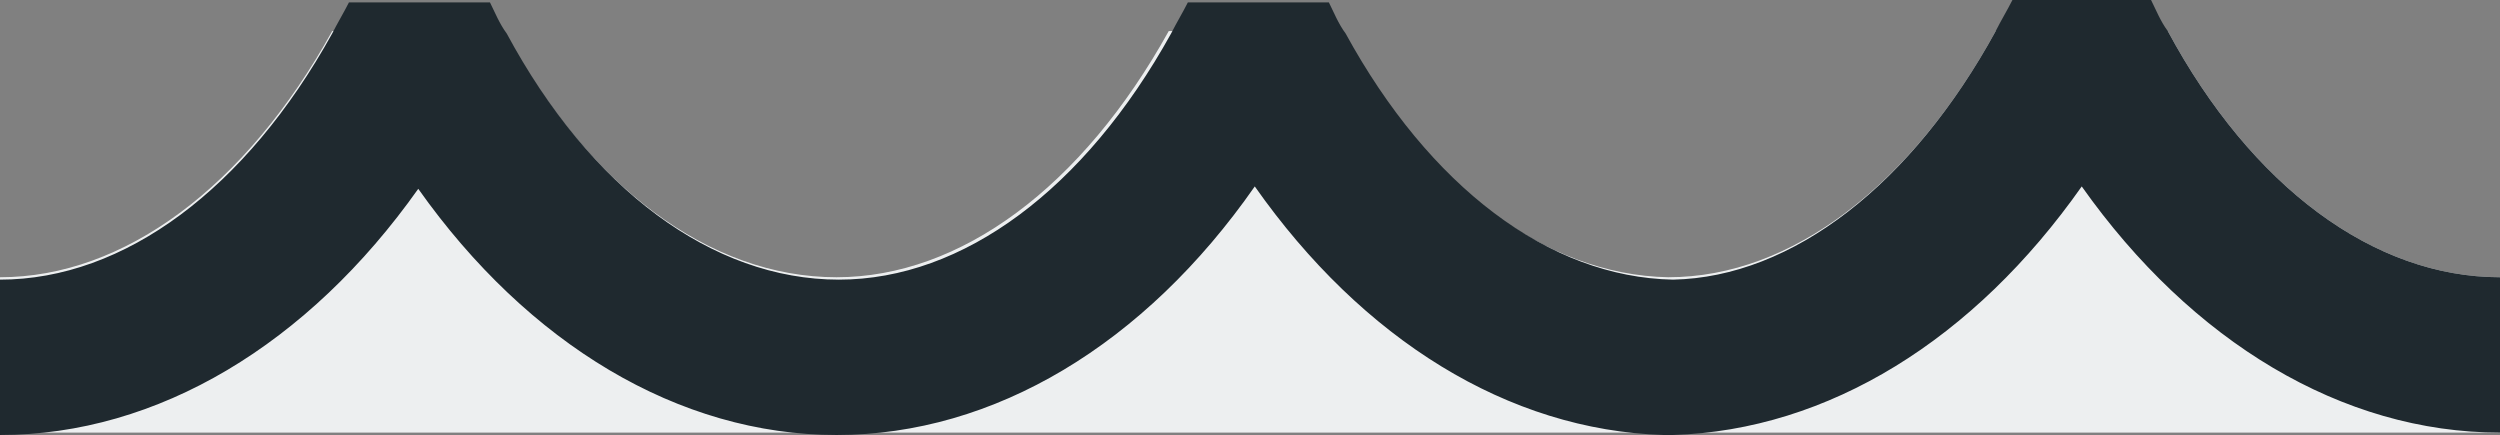
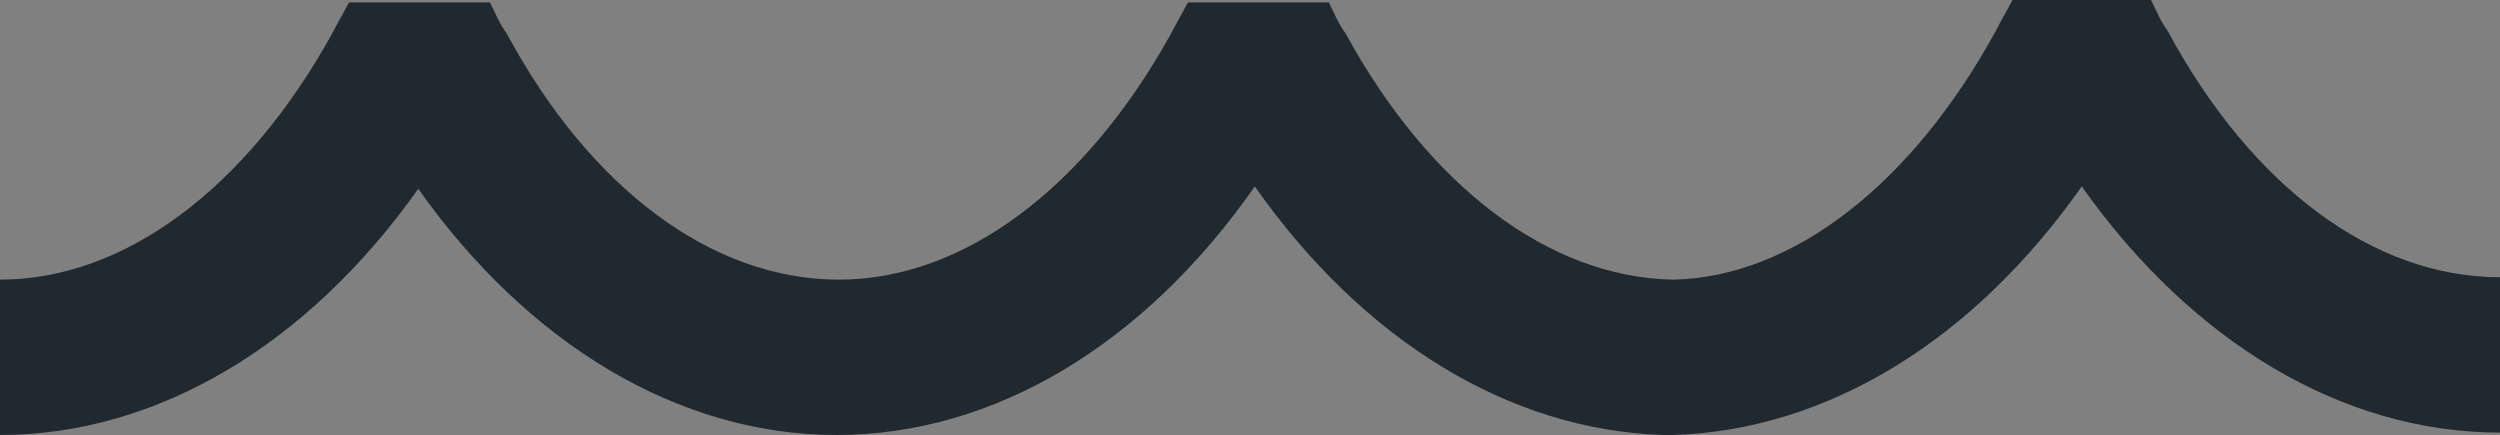
<svg xmlns="http://www.w3.org/2000/svg" version="1.1" id="Layer_1" x="0px" y="0px" viewBox="0 0 104.6 18.2" style="enable-background:new 0 0 104.6 18.2;" xml:space="preserve">
  <rect x="0" y="0" width="104.6" height="18.2" fill="#808080" stroke="none" />
  <style type="text/css">
	.st0{fill:#1F292F;}
	.st1{fill:#0D7D7B;}
	.st2{fill:#23BCBA;}
	.st3{fill:#E0D6D0;}
	.st4{fill:#EDEFF0;}
	.st5{fill:#FFFFFF;}
	.st6{fill:none;stroke:#283339;stroke-width:3.676;stroke-miterlimit:10;}
	.st7{fill:none;stroke:#1F292F;stroke-width:22.5;stroke-linejoin:bevel;stroke-miterlimit:10;}
	.st8{fill:none;stroke:#283339;stroke-width:2;stroke-miterlimit:10;}
	.st9{fill:#231F20;}
	.st10{fill:#231F20;stroke:#231F20;stroke-miterlimit:2;}
	.st11{fill:none;stroke:#283339;stroke-width:1.85;stroke-miterlimit:10;}
	.st12{fill:#283339;}
	.st13{fill:#DDD6C0;}
	.st14{fill:none;stroke:#283339;stroke-width:0.577;stroke-miterlimit:10;}
	.st15{fill:none;stroke:#283339;stroke-width:6;stroke-miterlimit:10;}
	.st16{fill:none;stroke:#283339;stroke-width:1.25;stroke-miterlimit:10;}
	.st17{display:none;fill:none;stroke:#283339;stroke-width:1.5;stroke-miterlimit:10;}
	.st18{fill:none;stroke:#283339;stroke-width:0.75;stroke-miterlimit:10;}
	.st19{display:none;}
	.st20{display:inline;fill:#283339;}
	.st21{fill:none;}
	.st22{display:none;fill:#283339;}
	.st23{clip-path:url(#SVGID_5_);fill:#1F292F;}
	.st24{clip-path:url(#SVGID_7_);fill:#1F292F;}
	.st25{clip-path:url(#SVGID_8_);fill:#1F292F;}
</style>
  <g>
-     <path class="st4" d="M104.6,11.6v6.5H0v-6.5c5.2,0,10.3-3.8,13.9-10.3h7.2c3.5,6.5,8.6,10.3,13.9,10.3c5.2,0,10.3-3.8,13.9-10.3   h7.2c3.5,6.4,8.5,10.2,13.7,10.3C75,11.6,80,7.7,83.5,1.3h7.2C94.2,7.8,99.3,11.6,104.6,11.6z" />
    <g>
      <path class="st0" d="M104.6,11.6v6.5c-6.6,0-12.9-3.8-17.5-10.3C82.6,14.2,76.5,18,70,18.2h-0.4C63.1,18,57,14.2,52.5,7.8    C47.9,14.4,41.6,18.2,35,18.2c-6.6,0-12.9-3.8-17.5-10.3C12.9,14.4,6.6,18.2,0,18.2v-6.5c5.2,0,10.3-3.8,13.9-10.3    c0.2-0.4,0.5-0.9,0.7-1.3l5.9,0c0.2,0.4,0.4,0.9,0.7,1.3c3.5,6.5,8.6,10.3,13.9,10.3c5.2,0,10.3-3.8,13.9-10.3    c0.2-0.4,0.5-0.9,0.7-1.3l5.9,0c0.2,0.4,0.4,0.9,0.7,1.3c3.5,6.4,8.5,10.2,13.7,10.3C75,11.6,80,7.7,83.5,1.3    C83.7,0.9,84,0.4,84.2,0L90,0c0.2,0.4,0.4,0.9,0.7,1.3C94.2,7.8,99.3,11.6,104.6,11.6z" />
    </g>
  </g>
</svg>